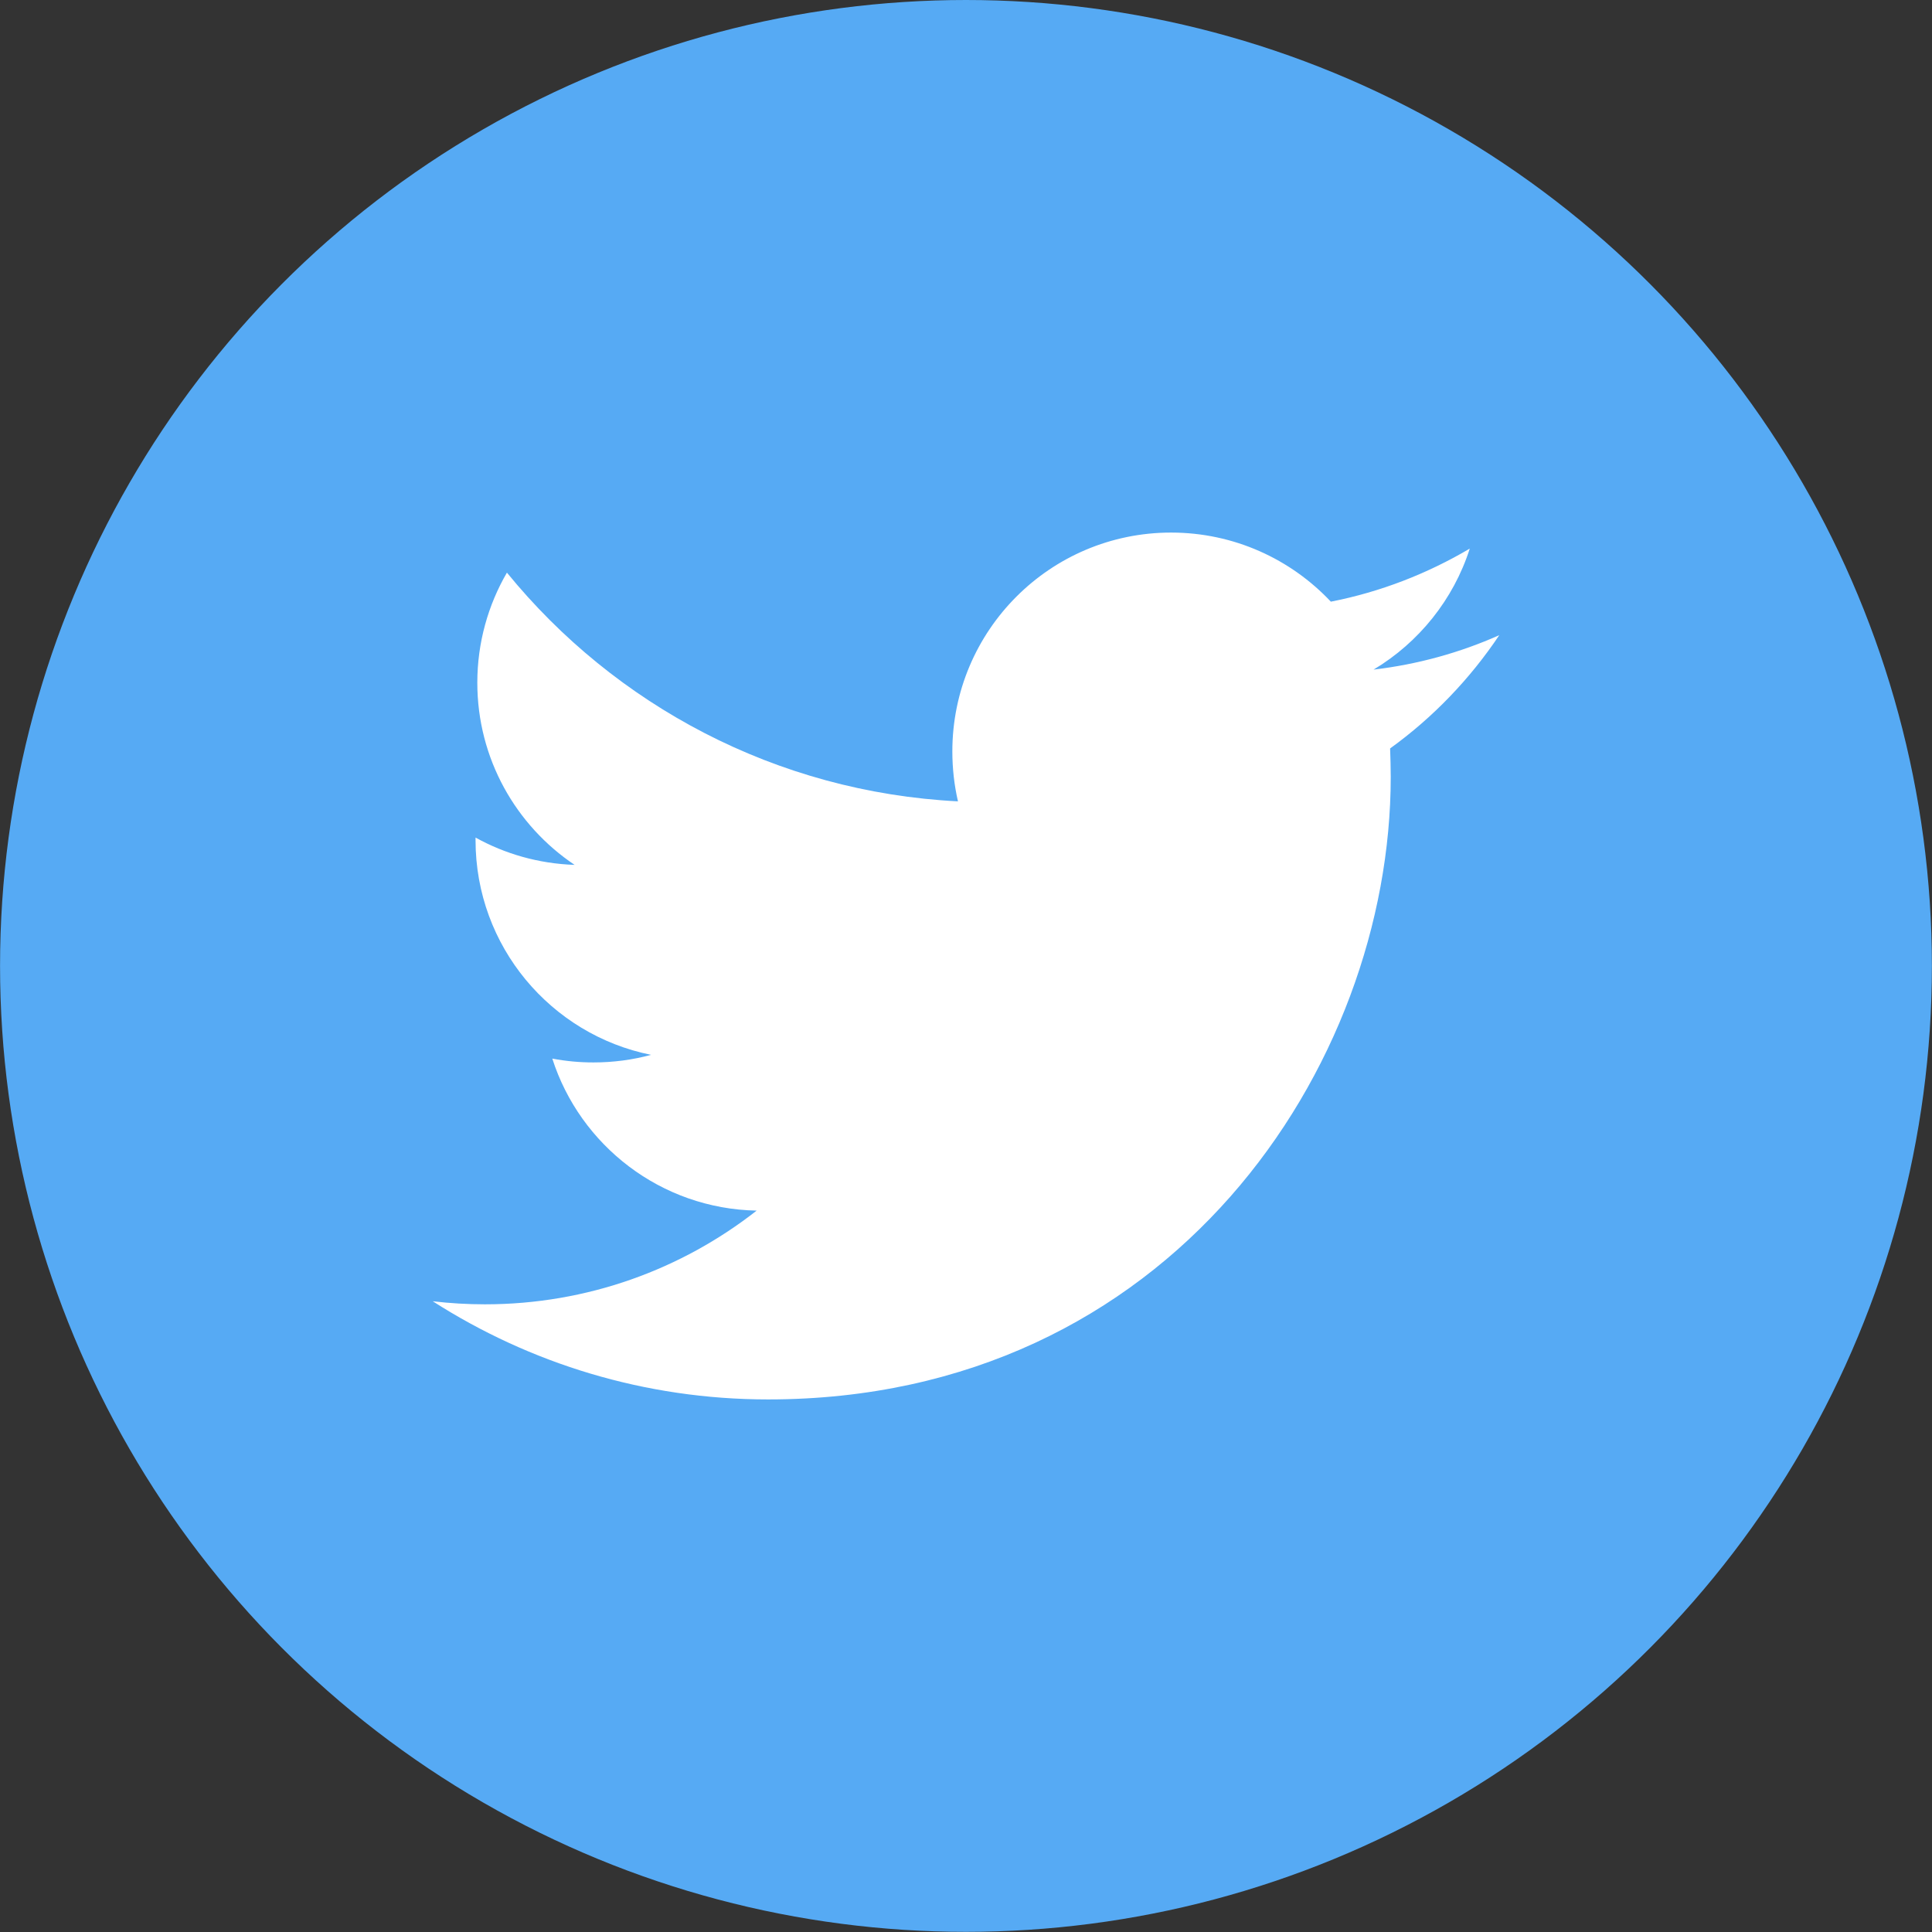
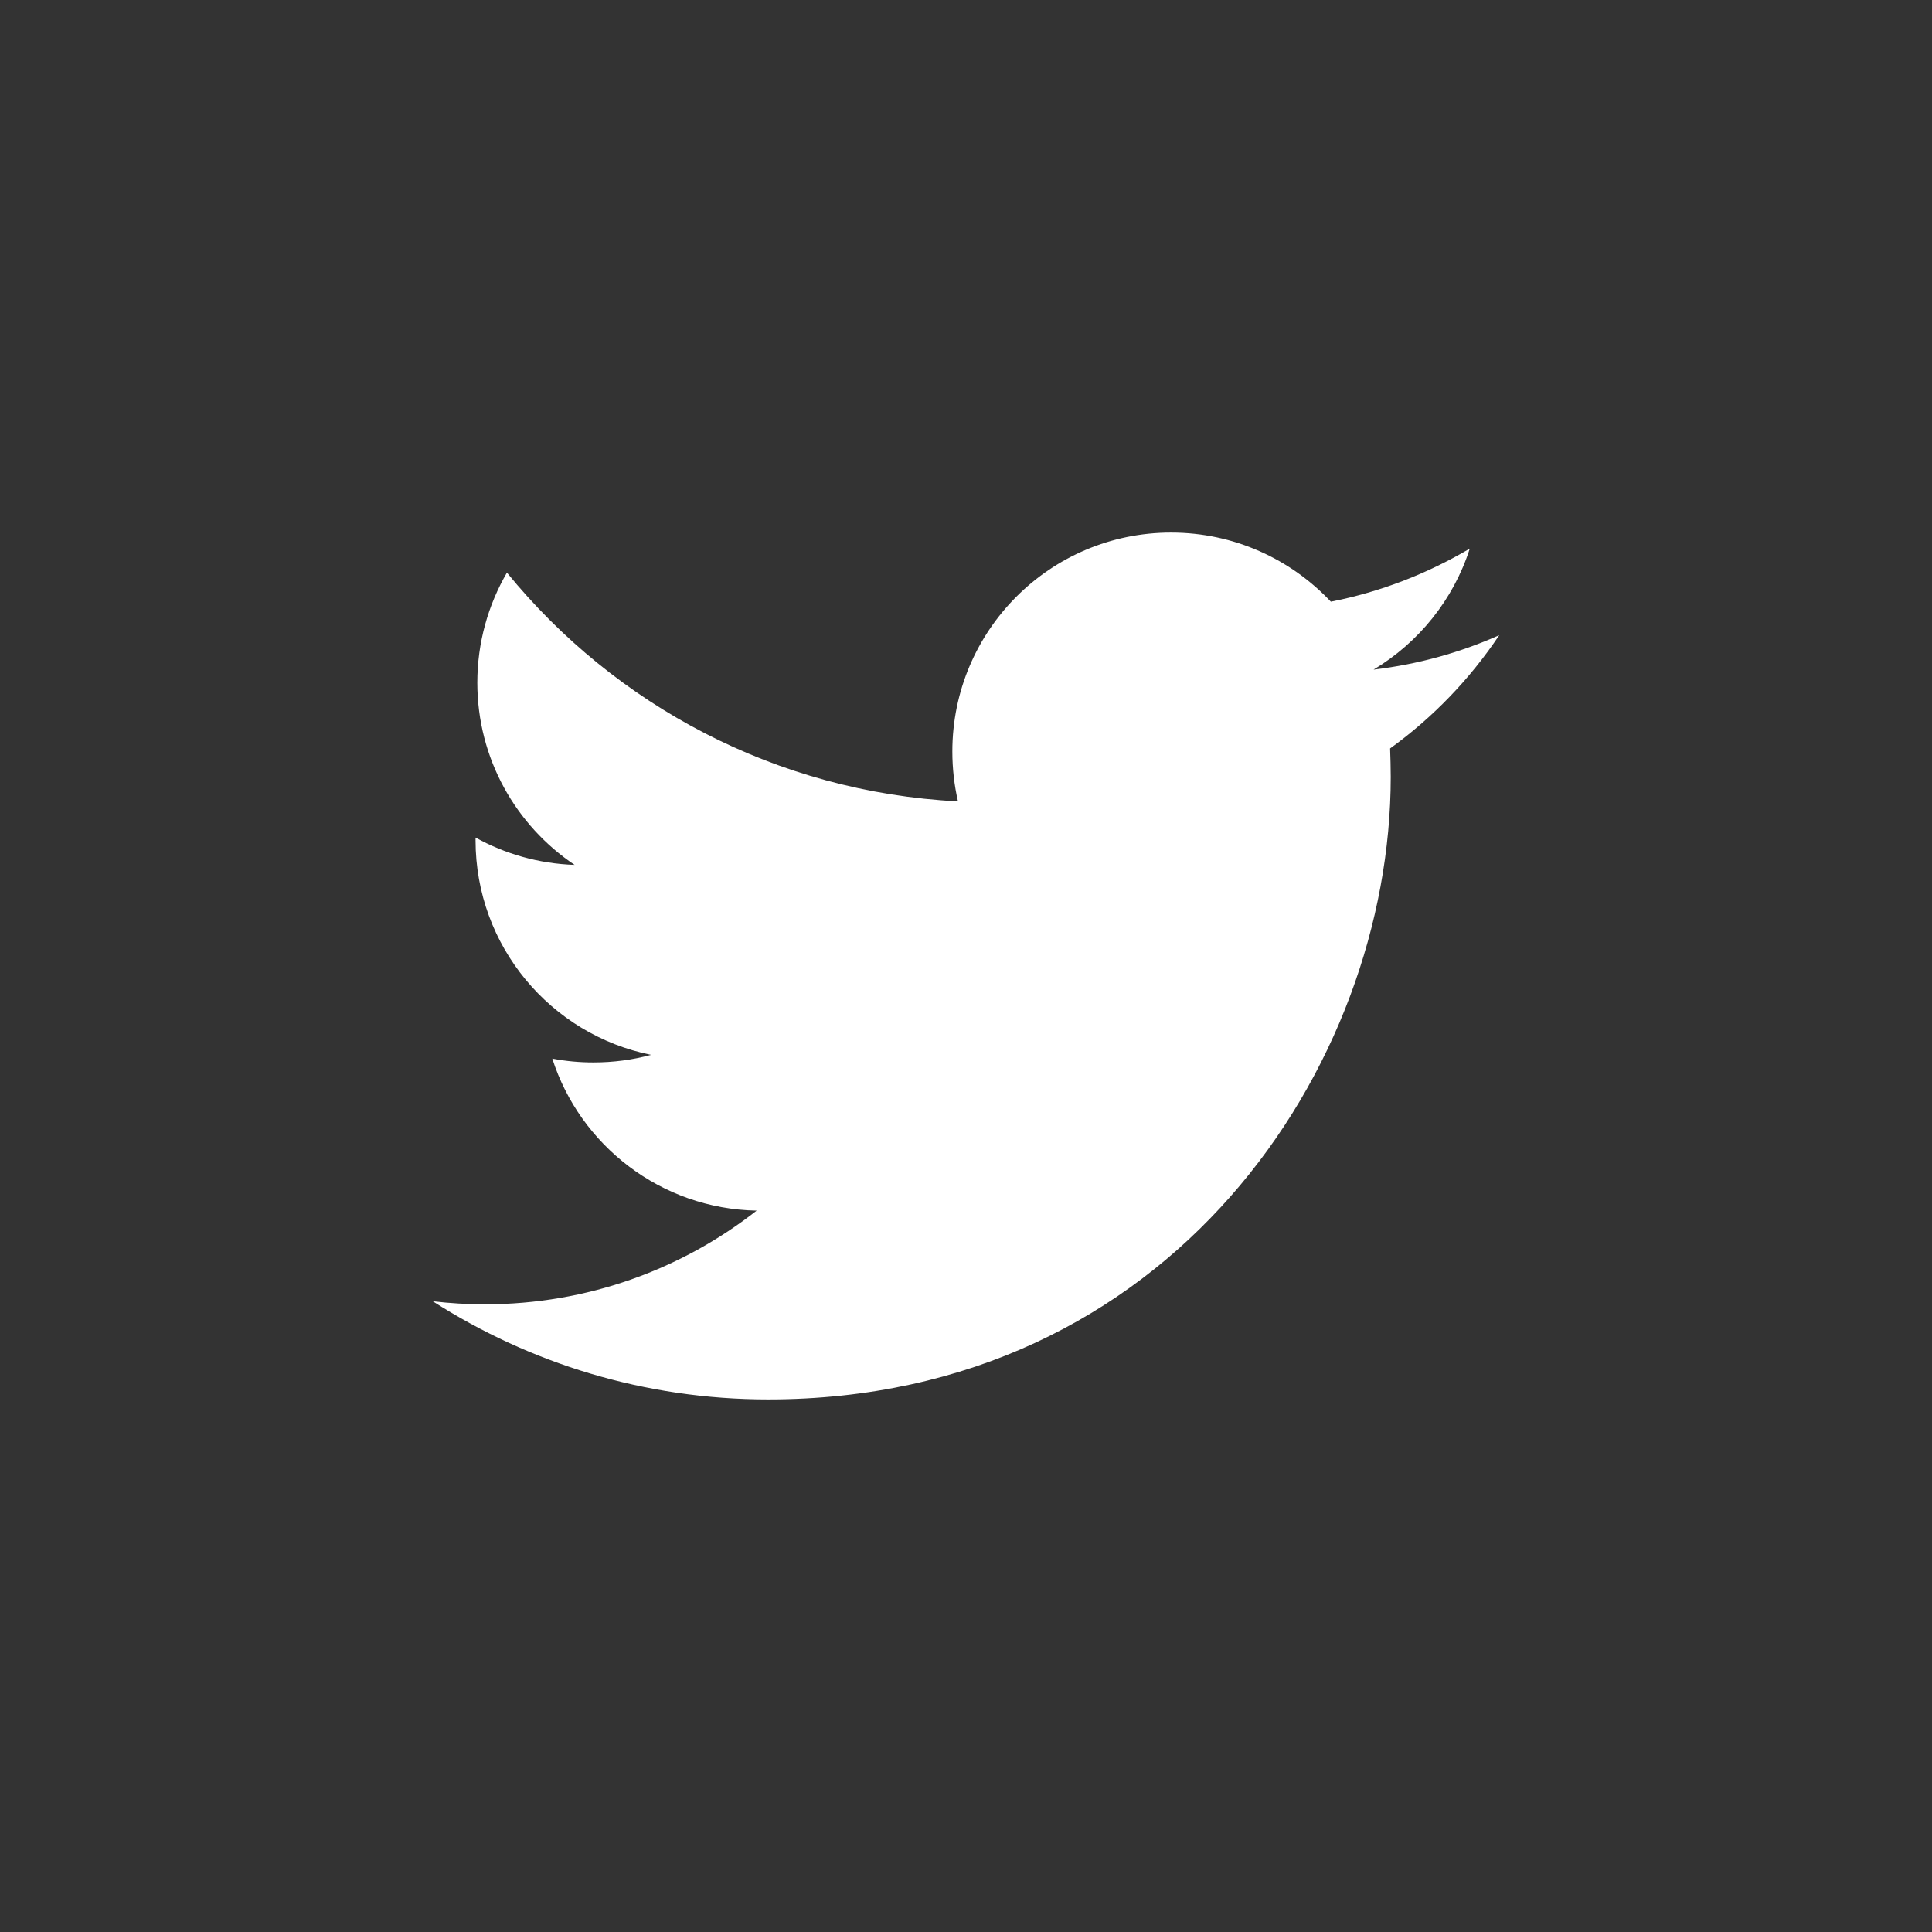
<svg xmlns="http://www.w3.org/2000/svg" version="1.1" x="0px" y="0px" width="37.133px" height="37.133px" viewBox="0 0 37.133 37.133" enable-background="new 0 0 37.133 37.133" xml:space="preserve">
  <rect x="0" y="0" width="37.133" height="37.133" fill="#333333" stroke="none" />
  <g id="Layer_1" display="none">
    <g display="inline">
      <circle fill="#3A589D" cx="18.566" cy="18.566" r="18.566" />
      <path id="f_2_" fill="#FFFFFF" d="M20.377,30.157V20.017h4.348l0.725-4.349h-5.072v-2.173c0-1.45,0.727-2.173,2.174-2.173h2.174    V6.974c-0.725,0-2.348,0-3.623,0c-3.622,0-5.071,2.175-5.071,5.796v2.898h-4.347v4.349h4.347v10.141H20.377z" />
    </g>
  </g>
  <g id="Layer_2">
    <g>
-       <circle fill="#56AAF4" cx="18.566" cy="18.565" r="18.565" />
      <path fill="#FFFFFF" d="M28.816,12.208c-0.755,0.336-1.564,0.561-2.416,0.662c0.868-0.52,1.536-1.346,1.849-2.326    c-0.813,0.48-1.711,0.832-2.67,1.02c-0.768-0.816-1.86-1.328-3.071-1.328c-2.323,0-4.204,1.883-4.204,4.207    c0,0.328,0.037,0.65,0.108,0.959c-3.495-0.178-6.595-1.852-8.669-4.396c-0.361,0.621-0.569,1.346-0.569,2.115    c0,1.461,0.743,2.746,1.87,3.502c-0.689-0.023-1.338-0.211-1.904-0.525c0,0.016,0,0.035,0,0.051c0,2.039,1.449,3.738,3.373,4.125    c-0.352,0.096-0.724,0.146-1.107,0.146c-0.271,0-0.535-0.025-0.791-0.074c0.535,1.67,2.088,2.887,3.928,2.922    c-1.438,1.127-3.252,1.801-5.223,1.801c-0.339,0-0.674-0.02-1.003-0.059c1.86,1.191,4.071,1.887,6.446,1.887    c7.736,0,11.967-6.406,11.967-11.967c0-0.182-0.006-0.363-0.012-0.545C27.54,13.792,28.251,13.052,28.816,12.208z" />
    </g>
  </g>
</svg>